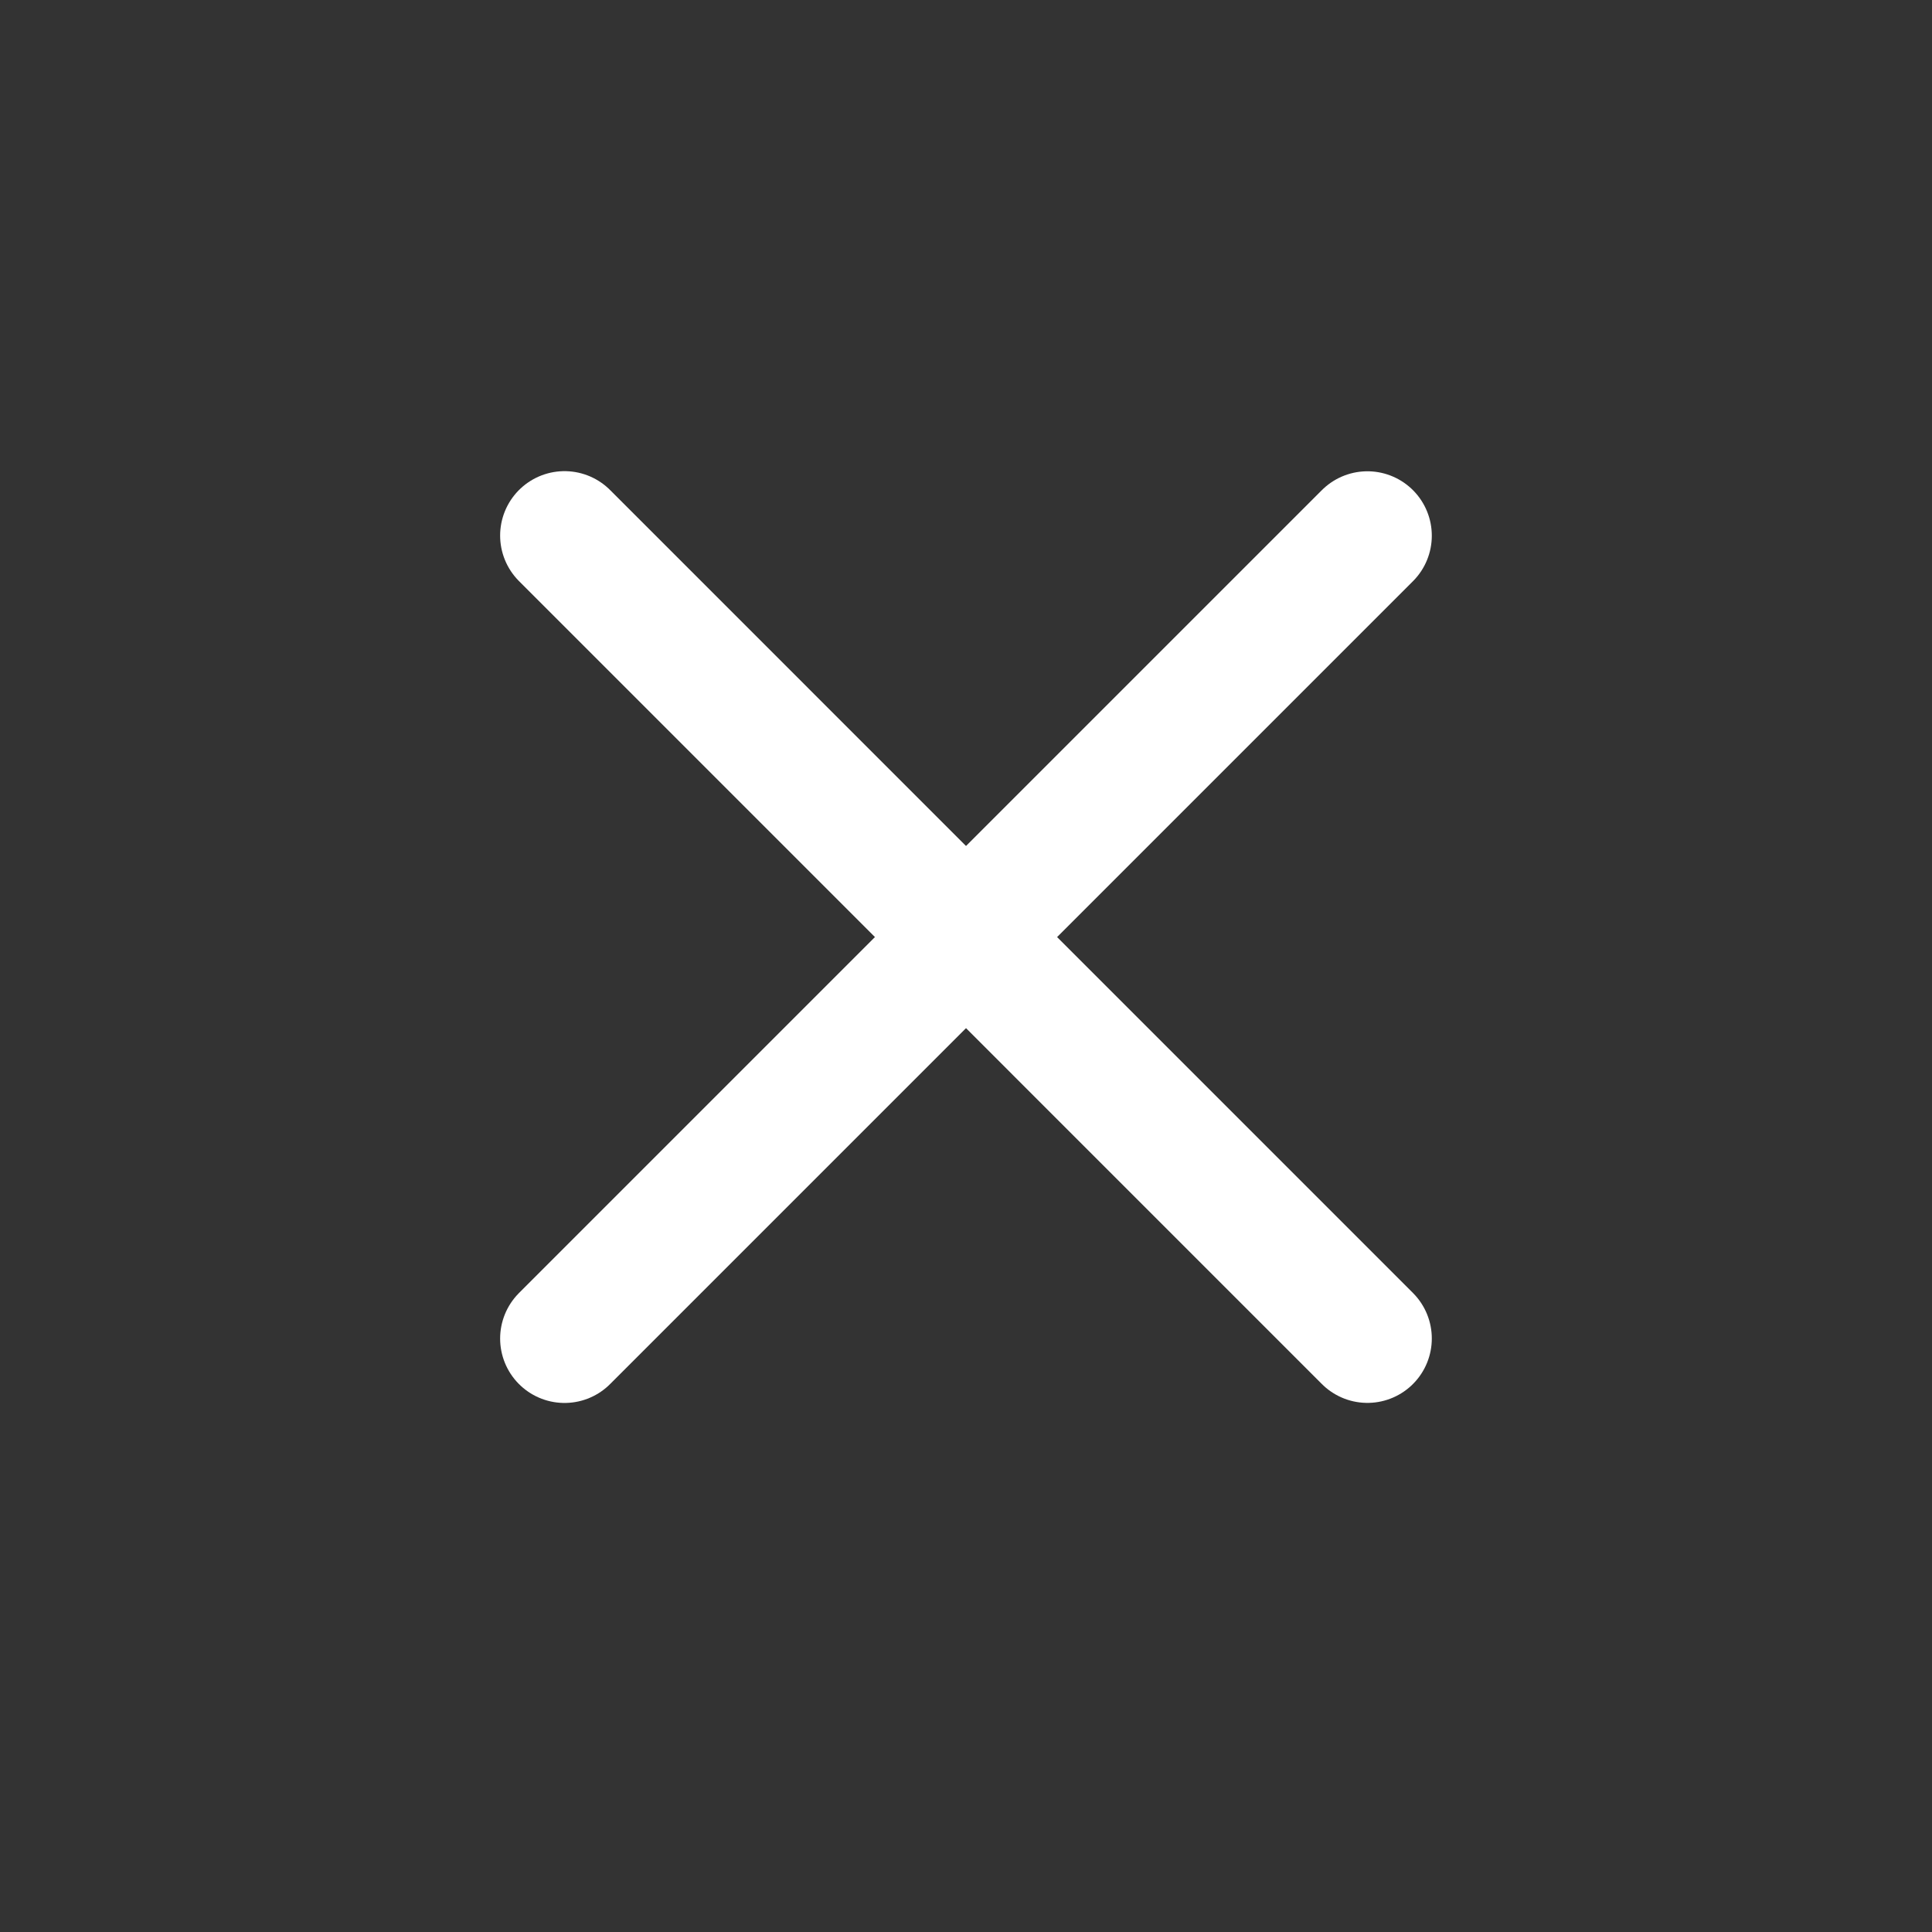
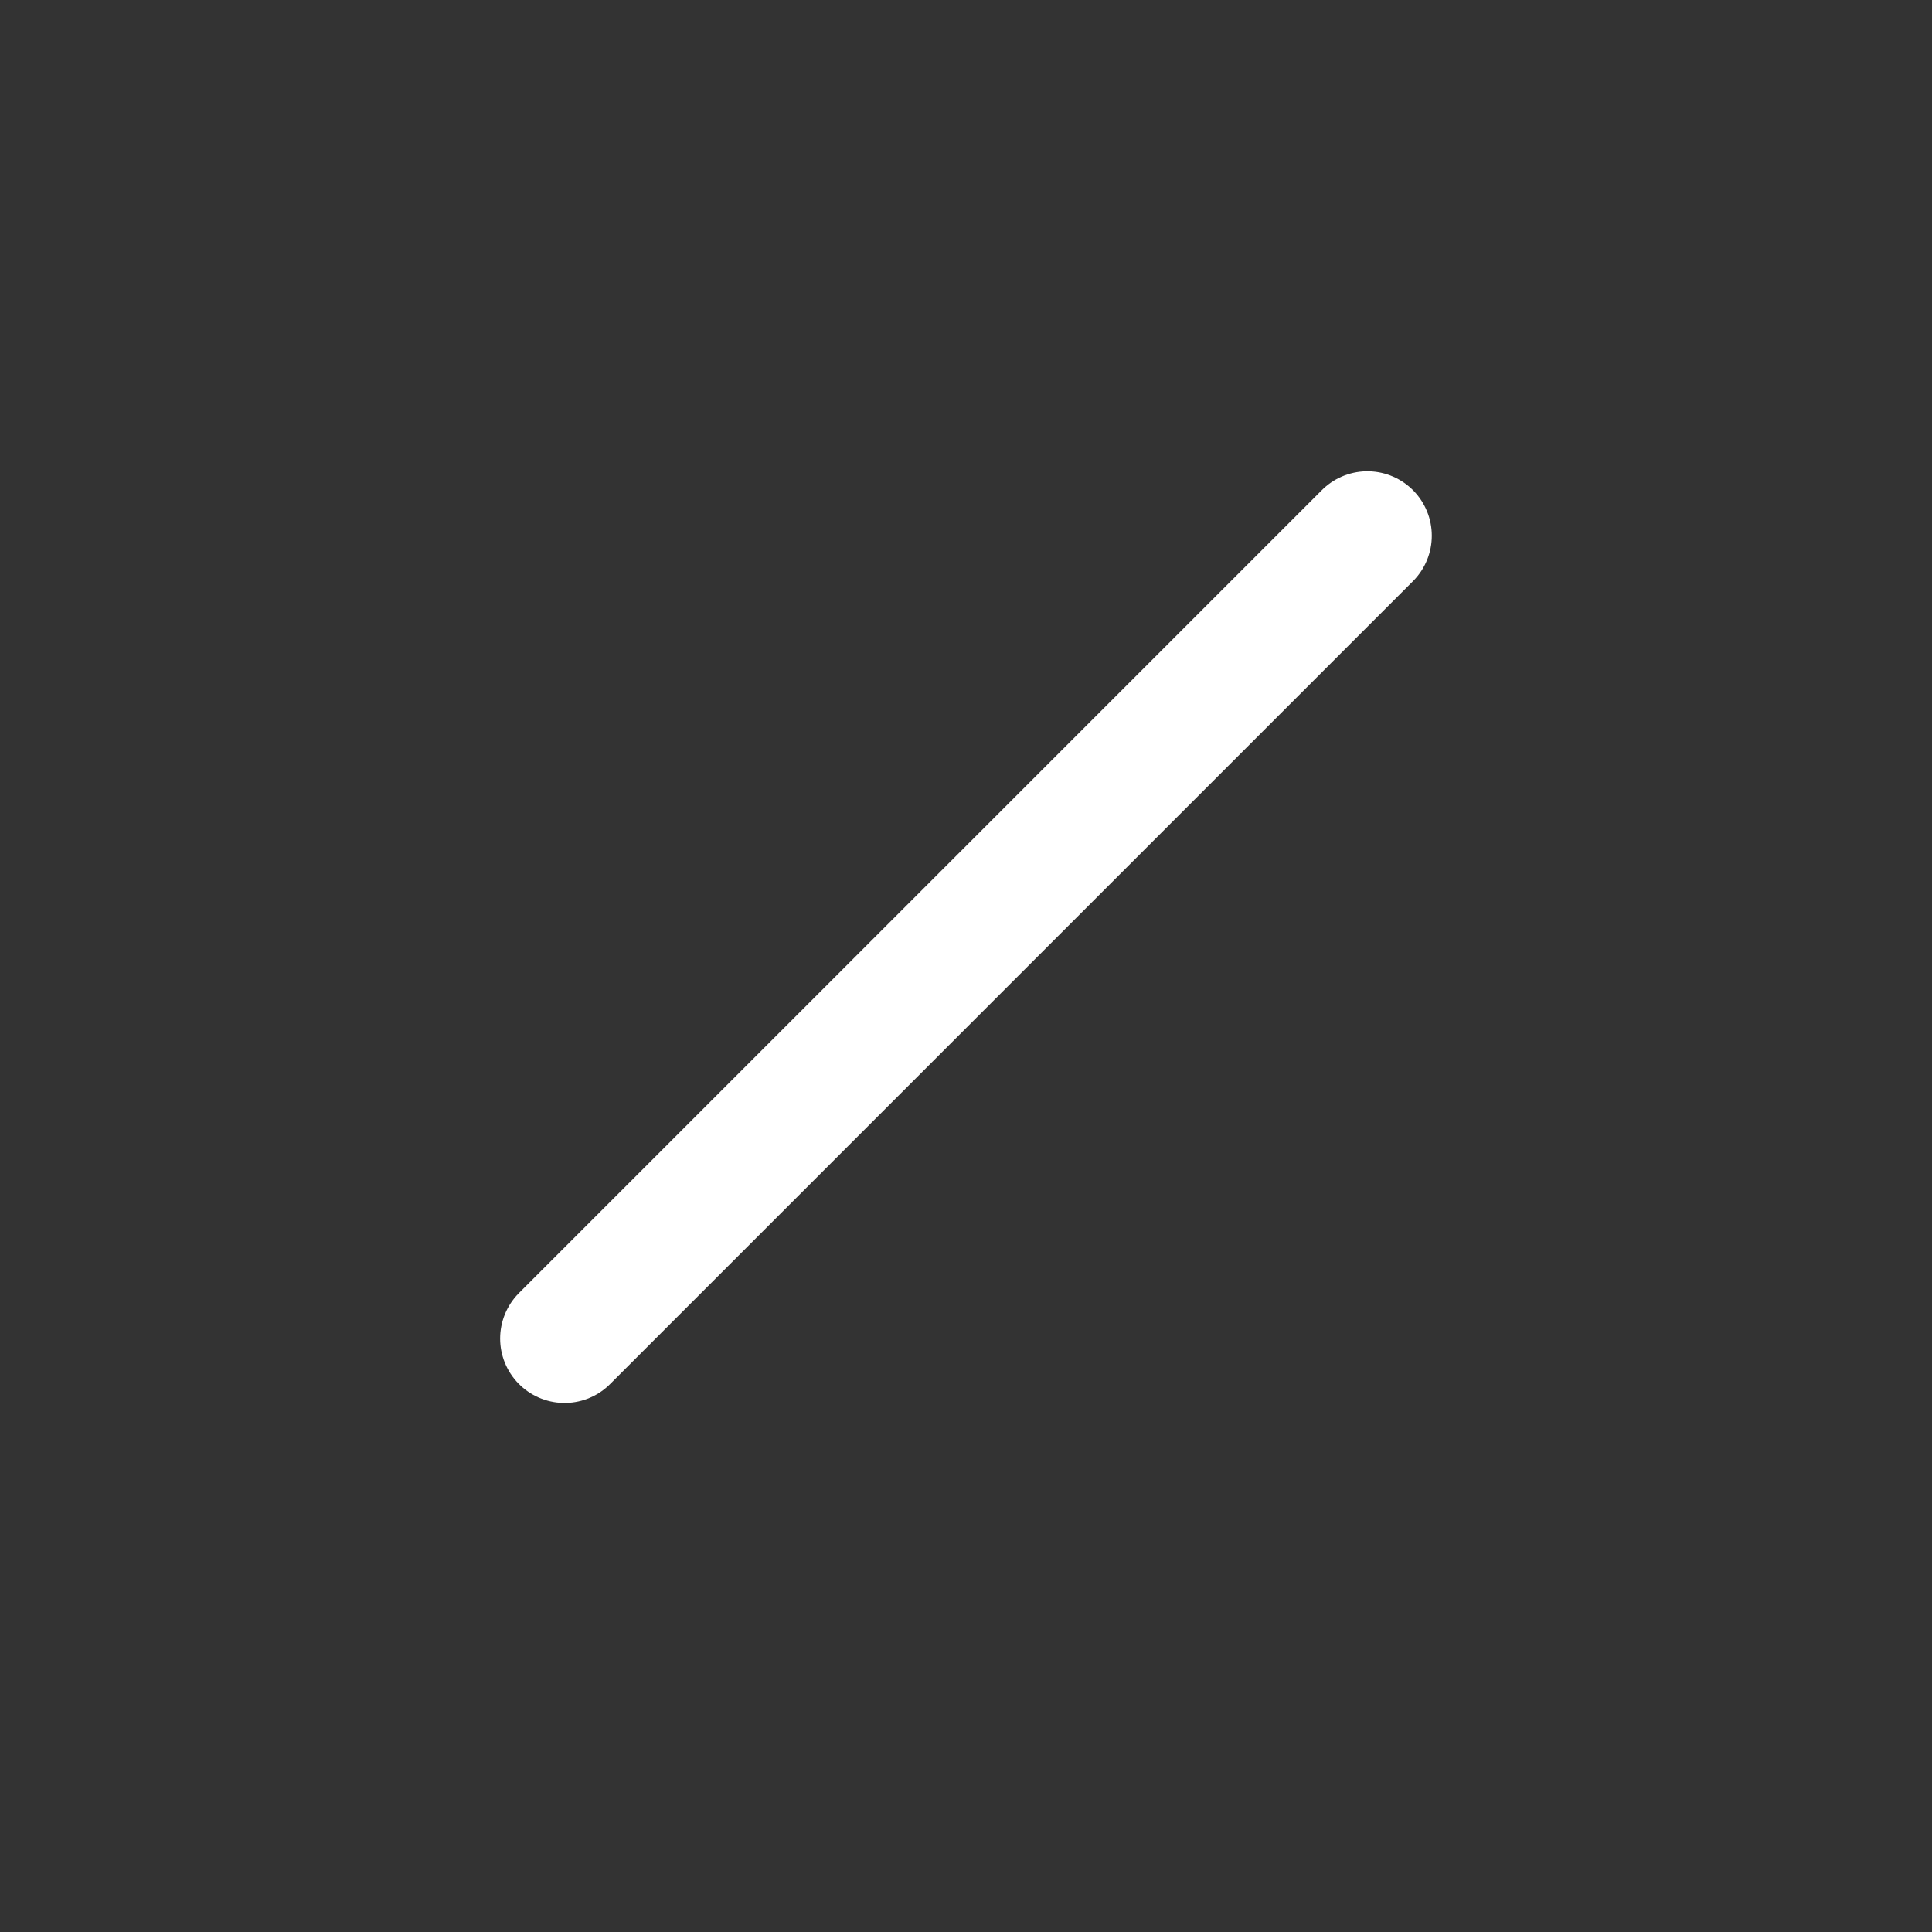
<svg xmlns="http://www.w3.org/2000/svg" width="30" height="30" viewBox="0 0 30 30" fill="none">
  <rect x="0" y="0" width="30" height="30" fill="#333333" stroke="none" />
-   <path d="M8.766 8.316L21.233 20.784" stroke="white" stroke-width="2" stroke-linecap="round" stroke-linejoin="round" />
  <path d="M8.766 20.785L21.233 8.318" stroke="white" stroke-width="2" stroke-linecap="round" stroke-linejoin="round" />
</svg>